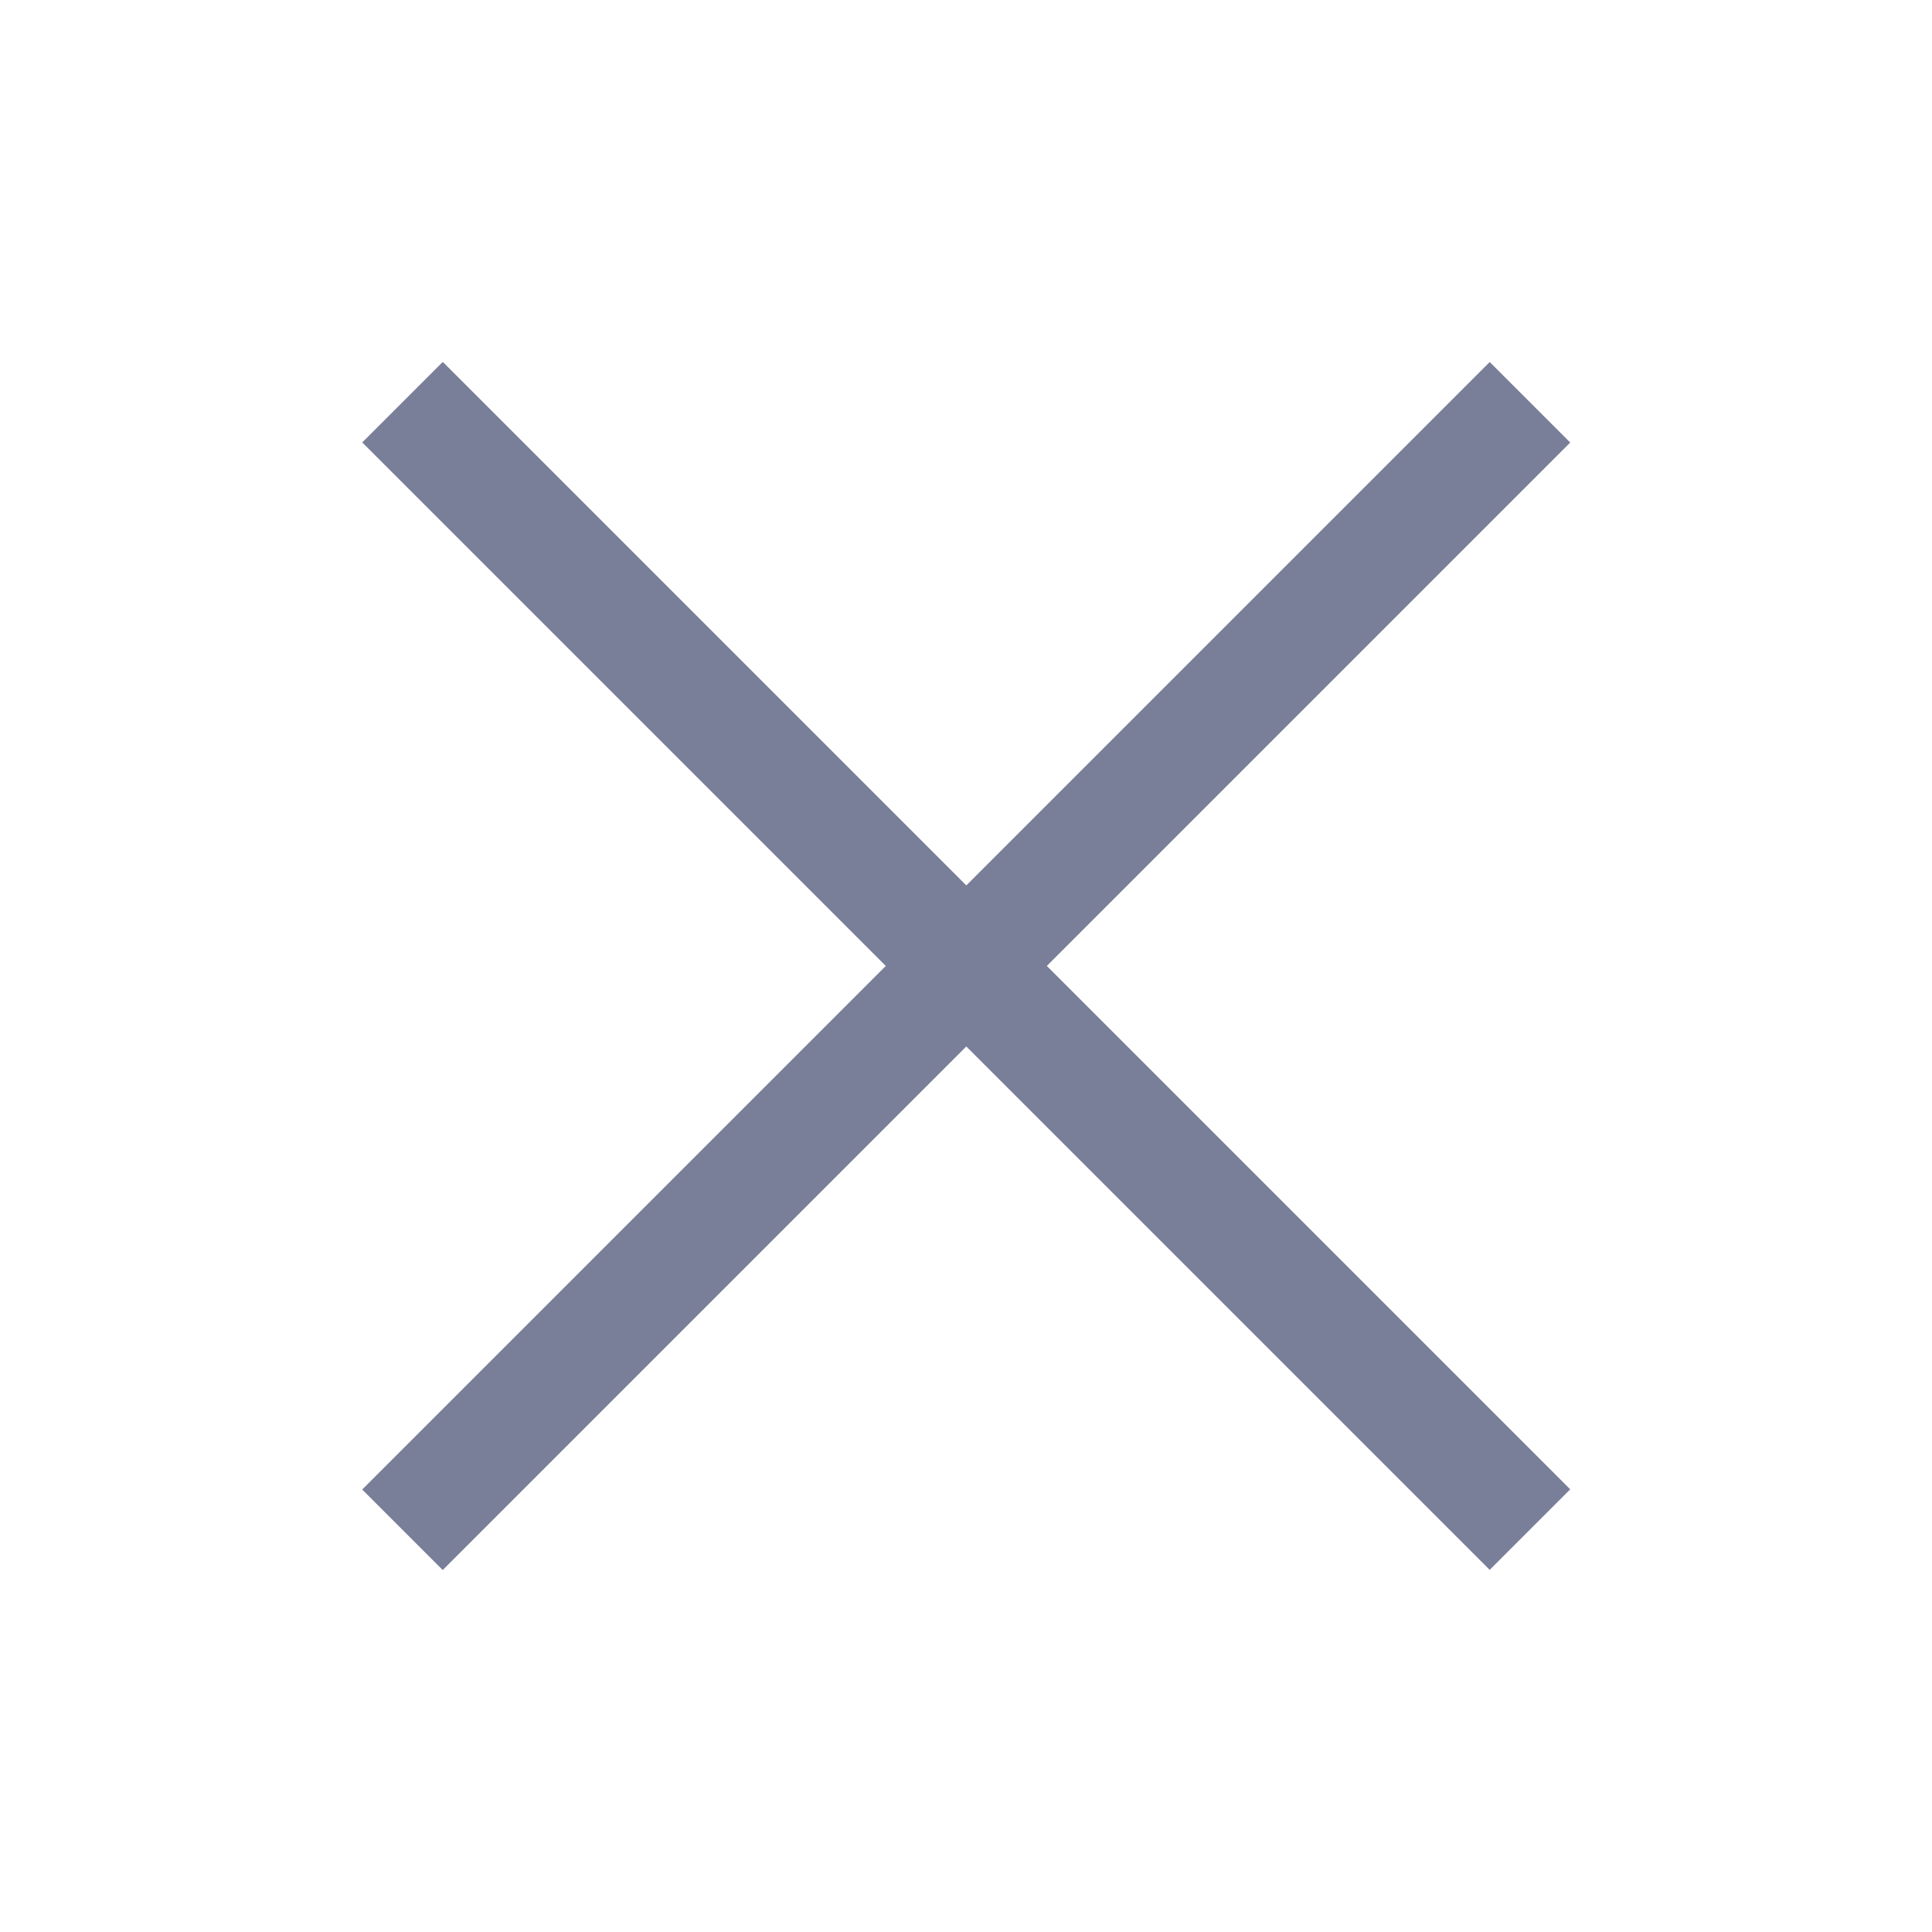
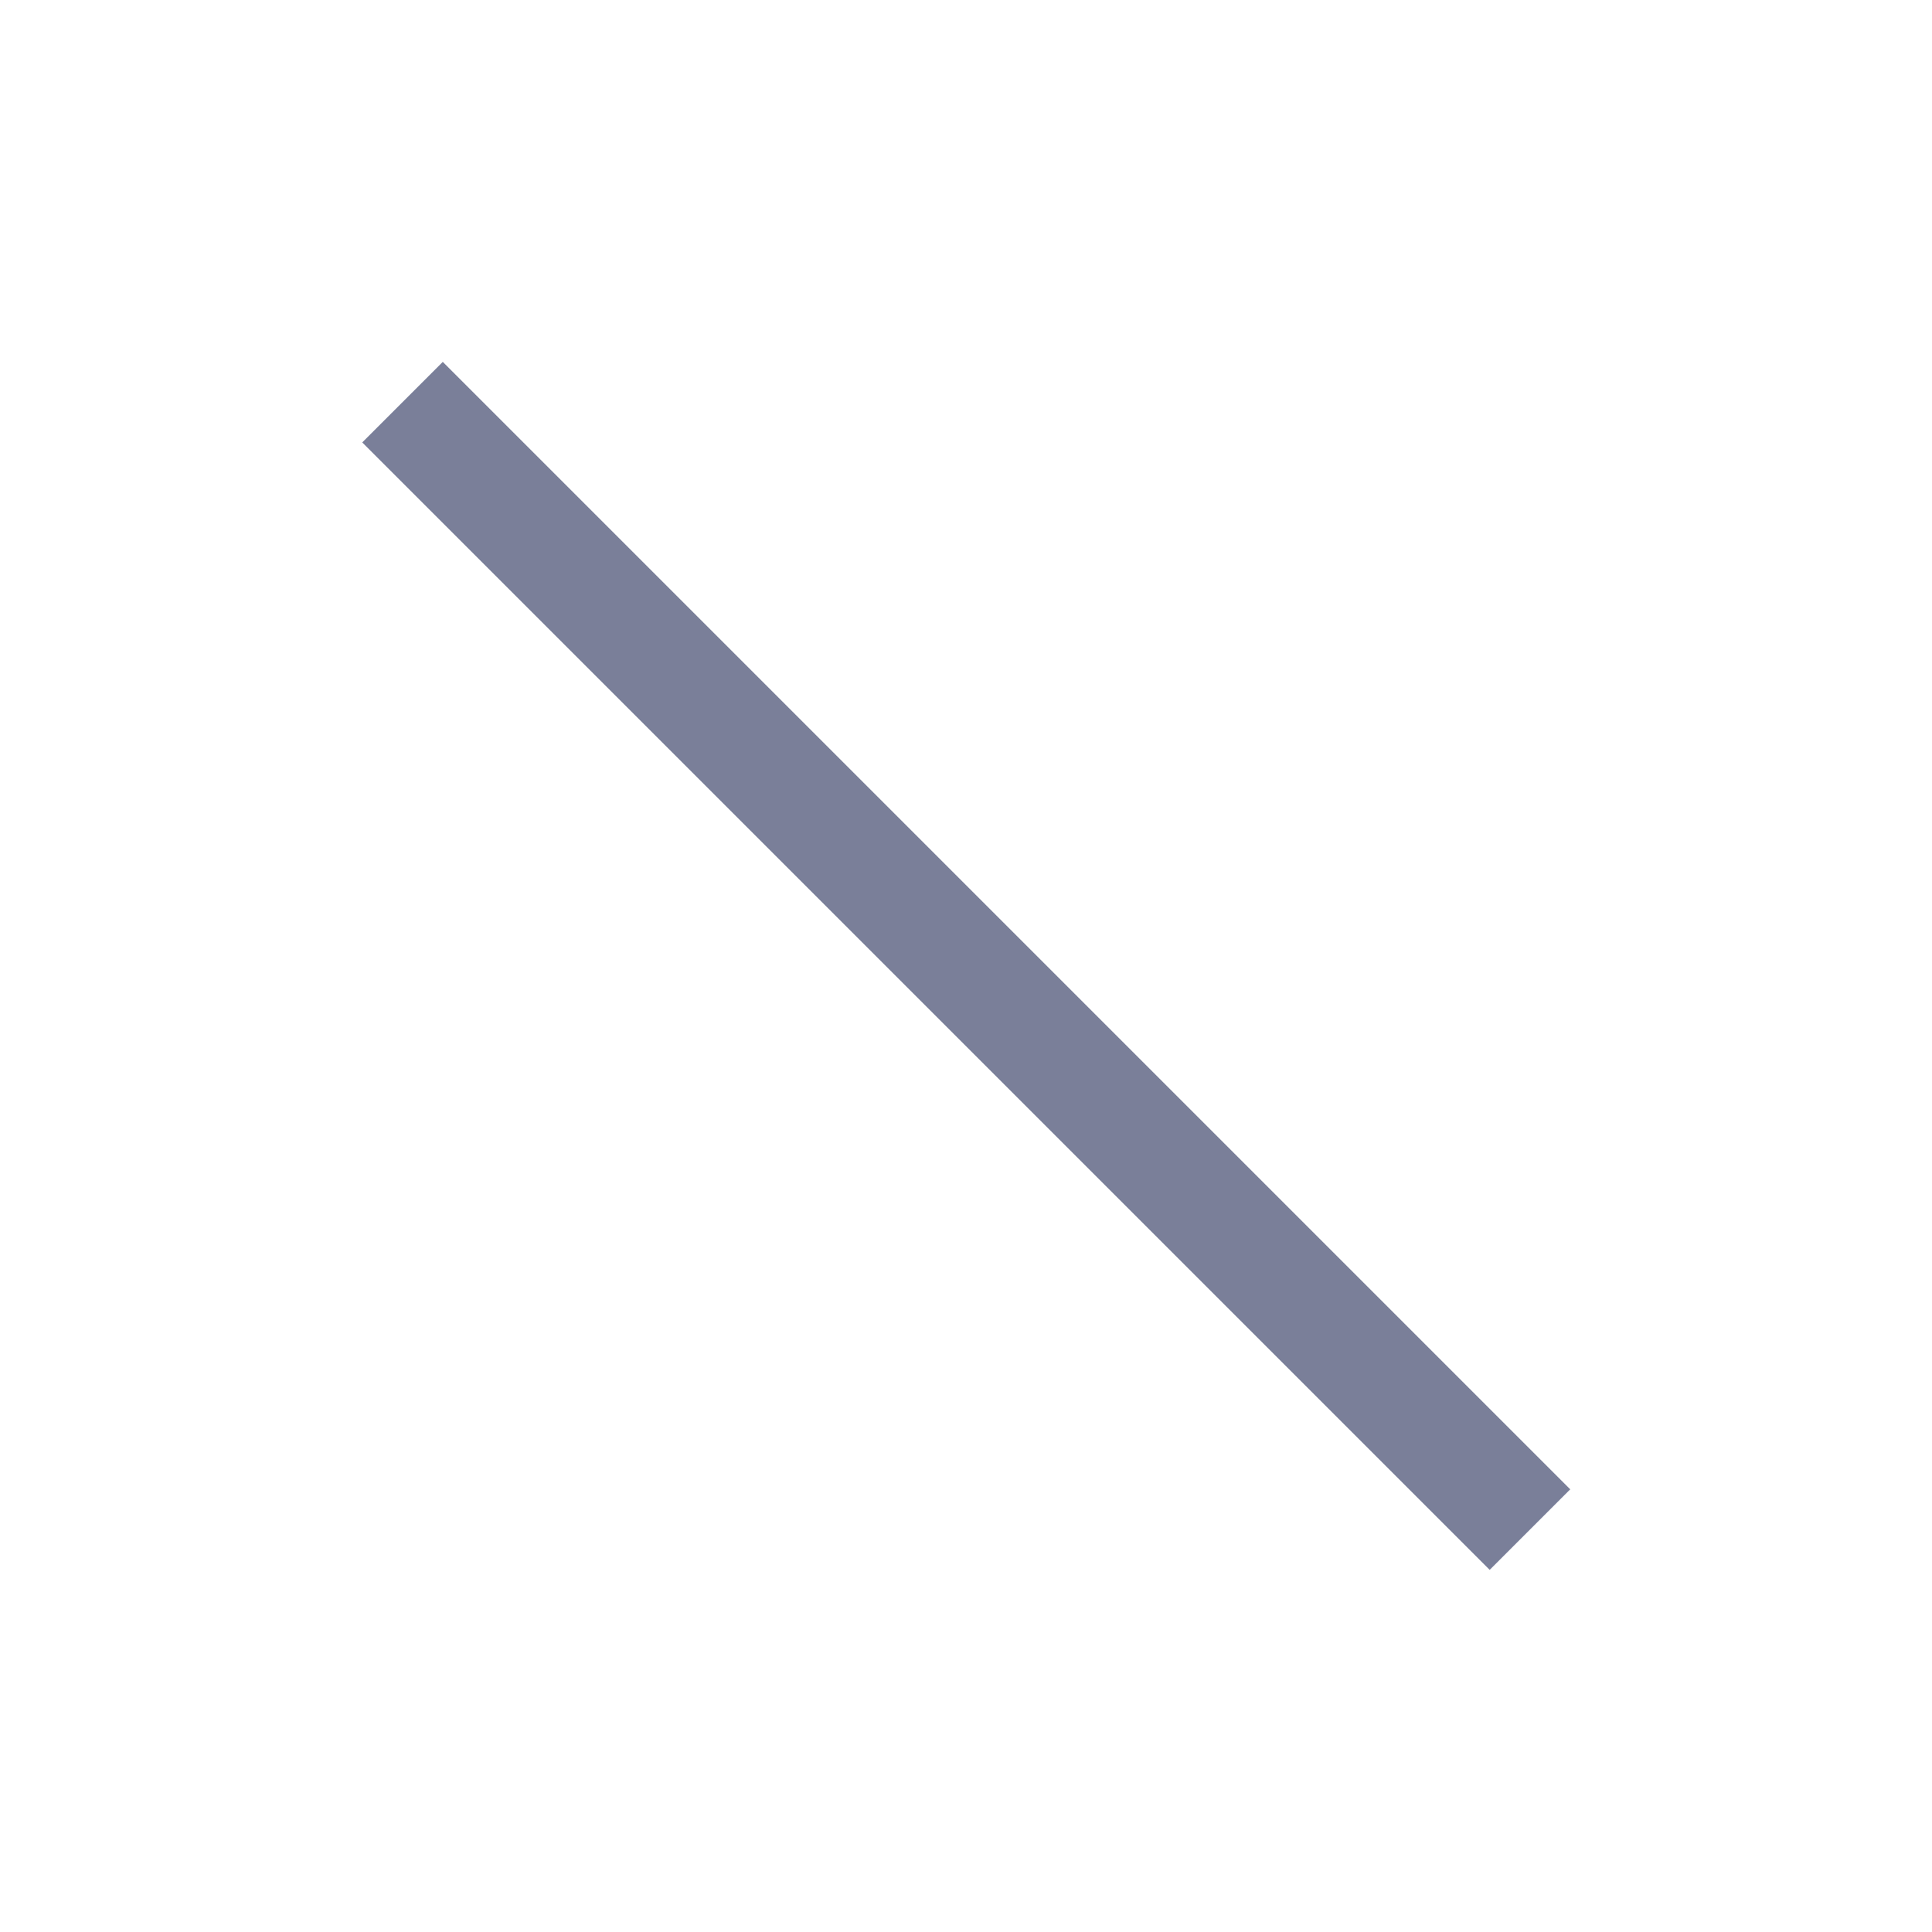
<svg xmlns="http://www.w3.org/2000/svg" width="32" height="32" viewBox="0 0 32 32" fill="none">
  <g id="close_line_bk_24">
    <g id="Vector">
      <path d="M7.334 5.994L6 7.328L24.674 26.002L26.008 24.668L7.334 5.994Z" fill="#7A7F99" />
-       <path d="M5.999 24.671L7.333 26.005L26.008 7.33L24.674 5.996L5.999 24.671Z" fill="#7A7F99" />
    </g>
  </g>
</svg>